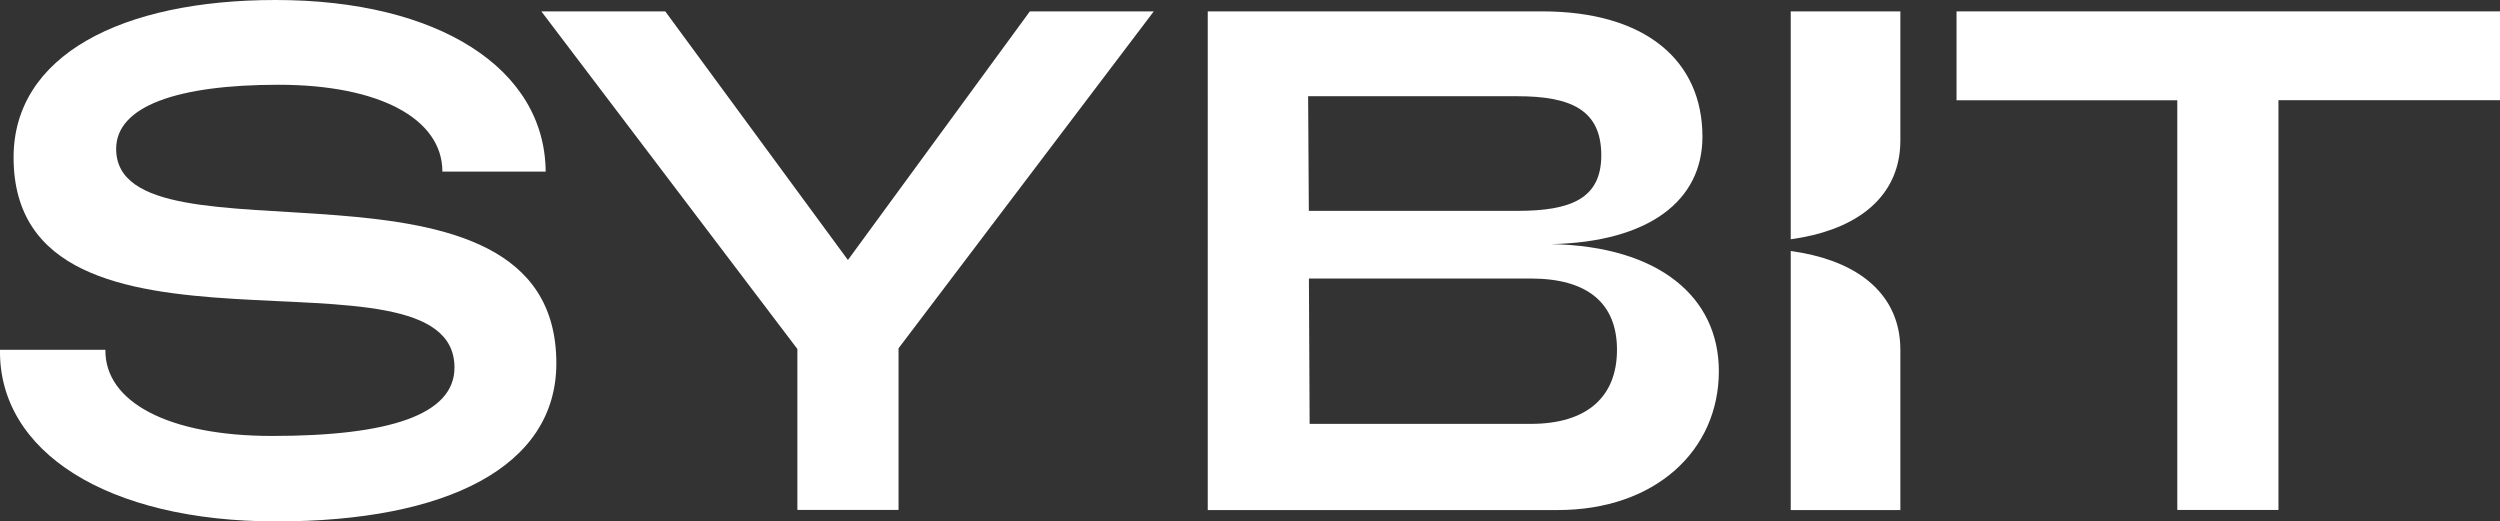
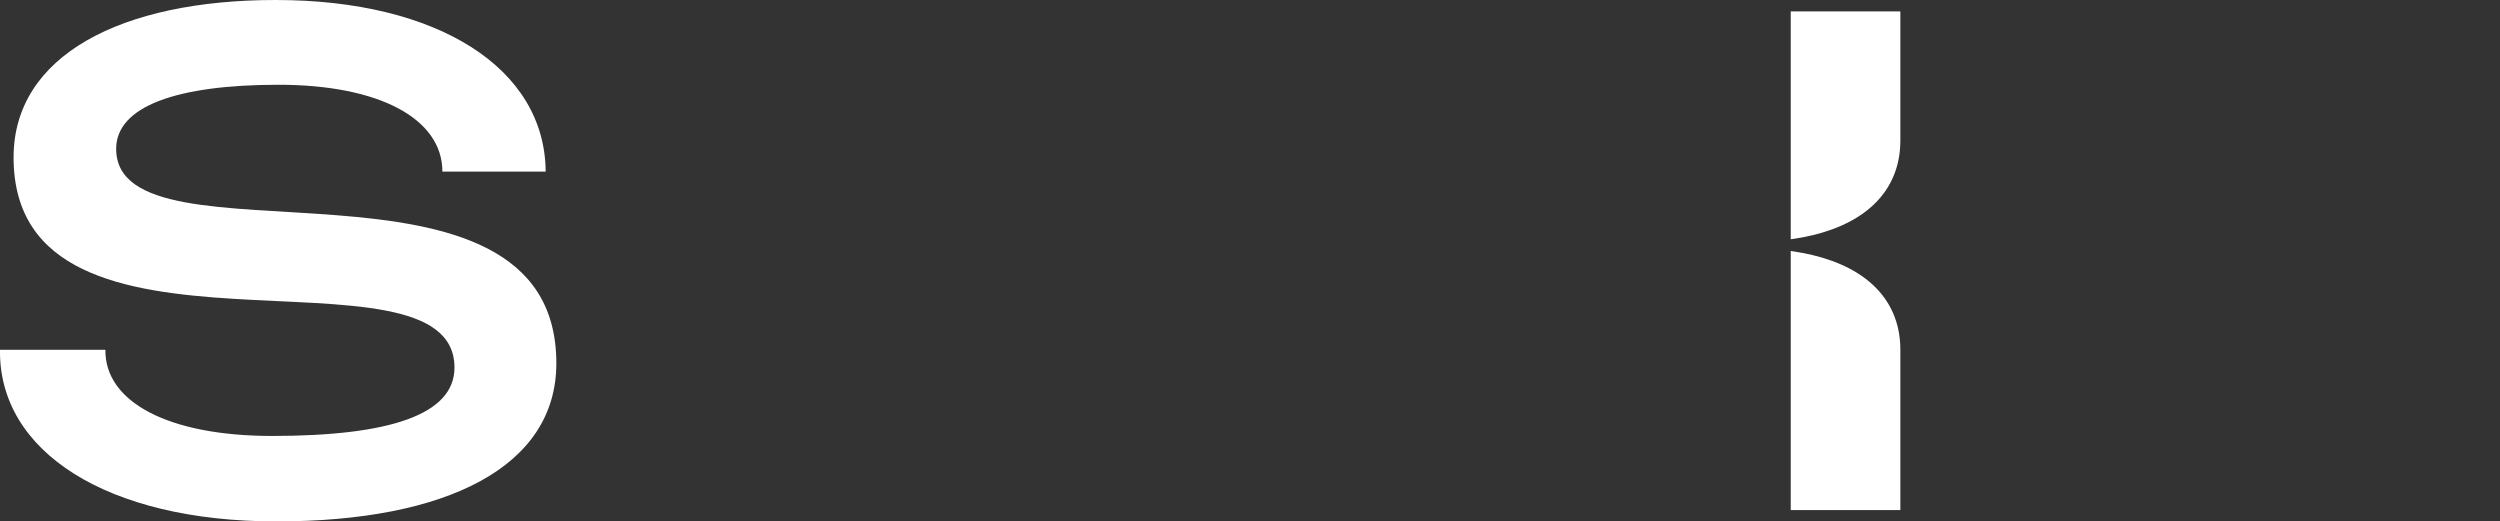
<svg xmlns="http://www.w3.org/2000/svg" id="Logo" viewBox="0 0 283.46 59.12">
  <rect x="0" y="0" width="283.46" height="59.12" fill="#333333" stroke="none" />
  <defs>
    <style>
      .cls-1 {
        fill: #fff;
      }
    </style>
  </defs>
-   <path class="cls-1" d="M136.94,1.29h37.92c11.71,0,18.17,5.57,18.17,14.21,0,7.27-6.08,11.93-17.12,12.18h0c12.2.24,18.98,6,18.98,14.4,0,9.05-7.27,15.75-18.25,15.75h-39.7V1.29ZM172.03,23.91c6.06,0,9.53-1.37,9.53-6.3,0-5.17-3.47-6.7-9.53-6.7h-23.71l.08,13h23.63ZM173.57,48.06c6.38,0,9.77-3.07,9.77-8.4s-3.39-8.08-9.77-8.08h-25.16l.08,16.48h25.08Z" />
  <path class="cls-1" d="M0,39.66h11.95c-.08,5.9,7.11,9.77,18.9,9.77,13.33,0,20.68-2.42,20.68-7.75,0-15.26-49.99,2.42-49.99-23.83C1.54,6.3,13.73,0,31.26,0,49.67,0,61.79,7.75,61.87,19.46h-11.71c0-5.98-7.11-9.85-18.58-9.85s-18.41,2.42-18.41,7.27c0,14.21,49.91-2.26,49.91,24.31,0,11.79-12.52,17.93-31.74,17.93S-.16,51.2,0,39.66Z" />
-   <path class="cls-1" d="M90.41,39.57L61.38,1.29h14.05l20.71,28.19L116.77,1.29h14.05l-28.94,38.2v18.33h-11.47v-18.25Z" />
-   <path class="cls-1" d="M246.88,11.37h-25.04V1.29h61.62v10.07h-25.12v46.46h-11.47V11.37Z" />
  <g>
    <path class="cls-1" d="M215.47,15.93c0,.83-.08,1.62-.25,2.38-1.03,4.69-5.25,7.87-12.18,8.82V1.29h12.43v14.64Z" />
    <path class="cls-1" d="M215.47,39.66c0-.83-.08-1.62-.25-2.38-1.03-4.69-5.25-7.87-12.18-8.82v29.37h12.43v-18.17Z" />
  </g>
</svg>